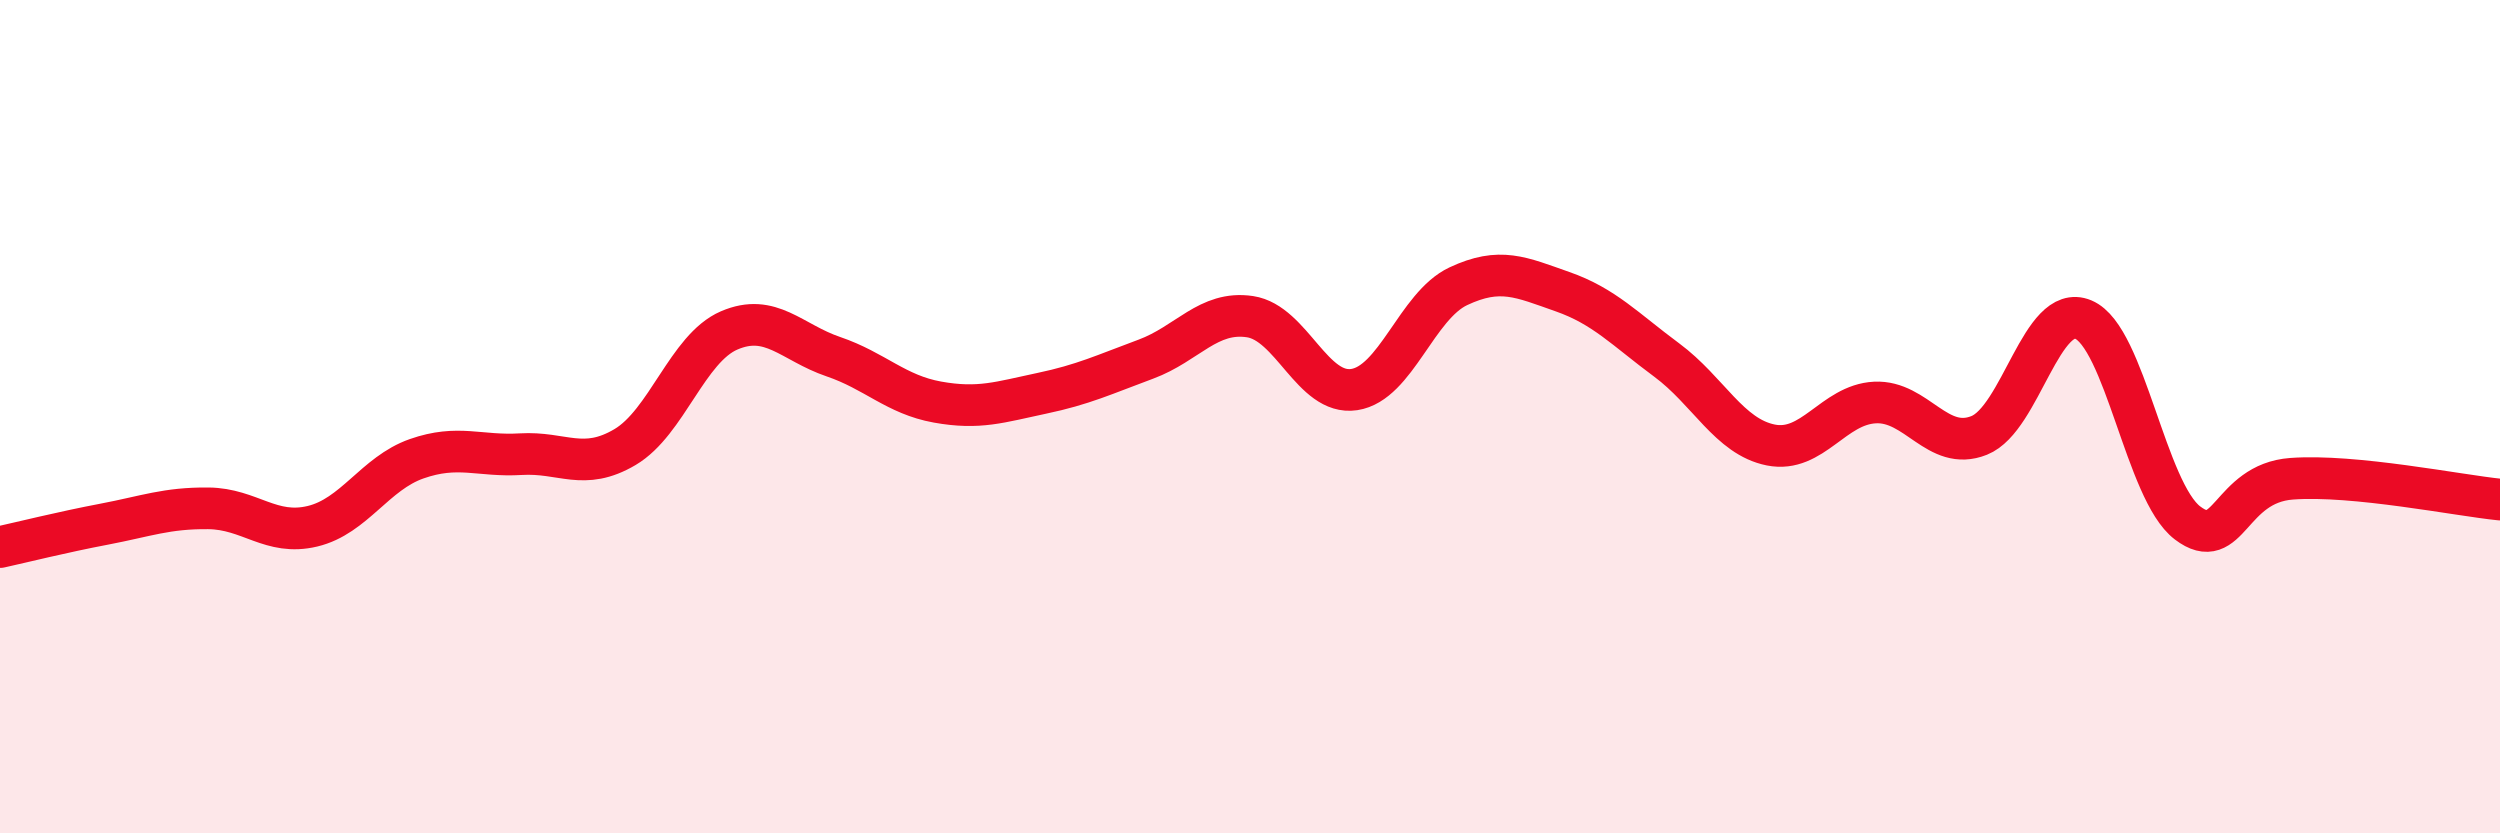
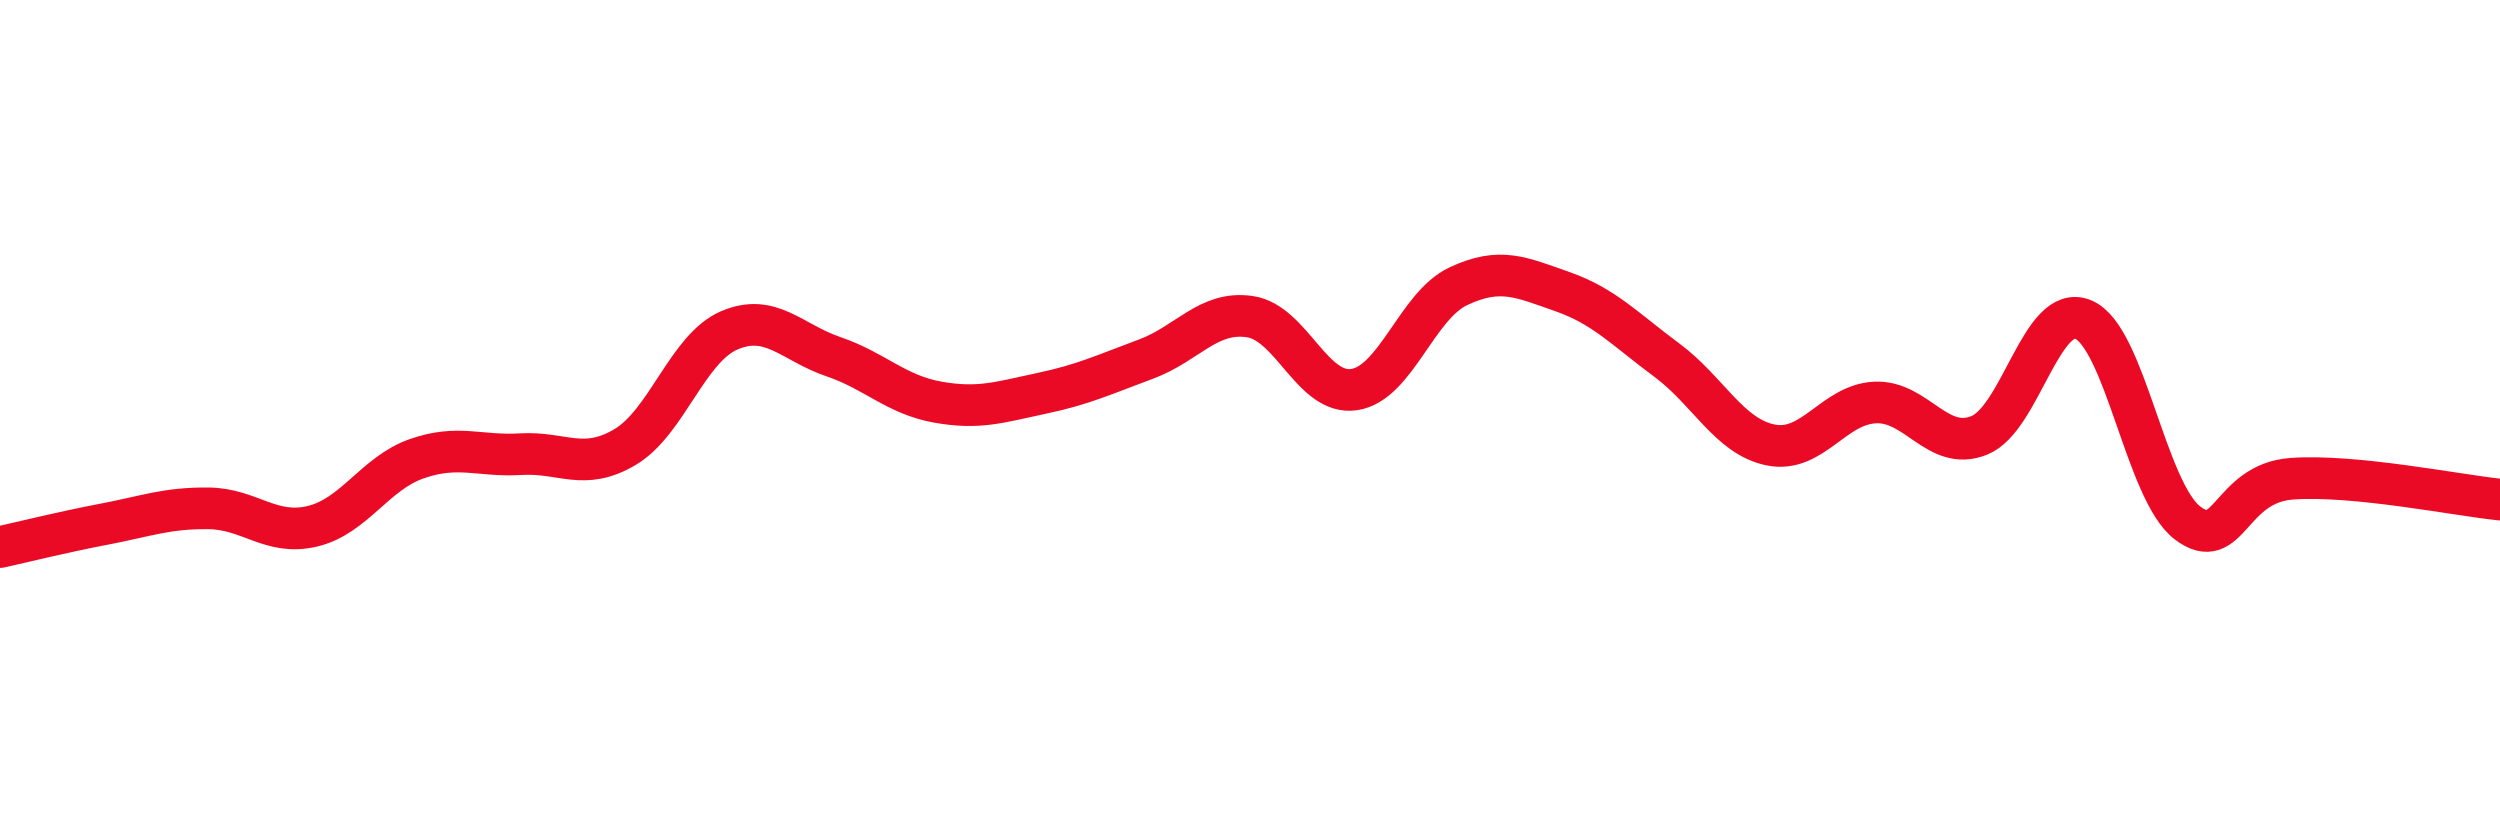
<svg xmlns="http://www.w3.org/2000/svg" width="60" height="20" viewBox="0 0 60 20">
-   <path d="M 0,13.13 C 0.5,13.02 1.5,12.77 2.5,12.58 C 3.5,12.39 4,12.19 5,12.2 C 6,12.21 6.5,12.87 7.5,12.63 C 8.5,12.39 9,11.36 10,11.01 C 11,10.66 11.5,10.96 12.5,10.9 C 13.5,10.84 14,11.32 15,10.73 C 16,10.14 16.5,8.36 17.5,7.93 C 18.5,7.5 19,8.22 20,8.56 C 21,8.9 21.5,9.47 22.5,9.65 C 23.5,9.83 24,9.65 25,9.44 C 26,9.23 26.5,8.99 27.5,8.62 C 28.5,8.25 29,7.45 30,7.6 C 31,7.75 31.5,9.5 32.5,9.35 C 33.5,9.2 34,7.34 35,6.87 C 36,6.4 36.5,6.65 37.5,7 C 38.5,7.35 39,7.9 40,8.64 C 41,9.38 41.5,10.48 42.5,10.68 C 43.5,10.88 44,9.71 45,9.66 C 46,9.61 46.5,10.85 47.5,10.45 C 48.5,10.05 49,7.25 50,7.67 C 51,8.09 51.5,11.79 52.5,12.55 C 53.5,13.31 53.5,11.6 55,11.49 C 56.5,11.38 59,11.89 60,11.99L60 20L0 20Z" fill="#EB0A25" opacity="0.1" stroke-linecap="round" stroke-linejoin="round" />
  <path d="M 0,13.13 C 0.5,13.02 1.5,12.77 2.5,12.58 C 3.5,12.39 4,12.19 5,12.2 C 6,12.21 6.5,12.87 7.5,12.63 C 8.5,12.39 9,11.36 10,11.01 C 11,10.66 11.5,10.96 12.5,10.9 C 13.5,10.84 14,11.32 15,10.73 C 16,10.14 16.5,8.36 17.5,7.93 C 18.5,7.5 19,8.22 20,8.56 C 21,8.9 21.5,9.47 22.5,9.65 C 23.5,9.83 24,9.65 25,9.44 C 26,9.23 26.5,8.99 27.5,8.62 C 28.5,8.25 29,7.45 30,7.6 C 31,7.75 31.5,9.5 32.5,9.35 C 33.5,9.2 34,7.34 35,6.87 C 36,6.4 36.5,6.65 37.5,7 C 38.5,7.35 39,7.9 40,8.64 C 41,9.38 41.5,10.48 42.5,10.68 C 43.5,10.88 44,9.71 45,9.66 C 46,9.61 46.5,10.85 47.5,10.45 C 48.5,10.05 49,7.25 50,7.67 C 51,8.09 51.5,11.79 52.5,12.55 C 53.5,13.31 53.5,11.6 55,11.49 C 56.5,11.38 59,11.89 60,11.99" stroke="#EB0A25" stroke-width="1" fill="none" stroke-linecap="round" stroke-linejoin="round" />
</svg>